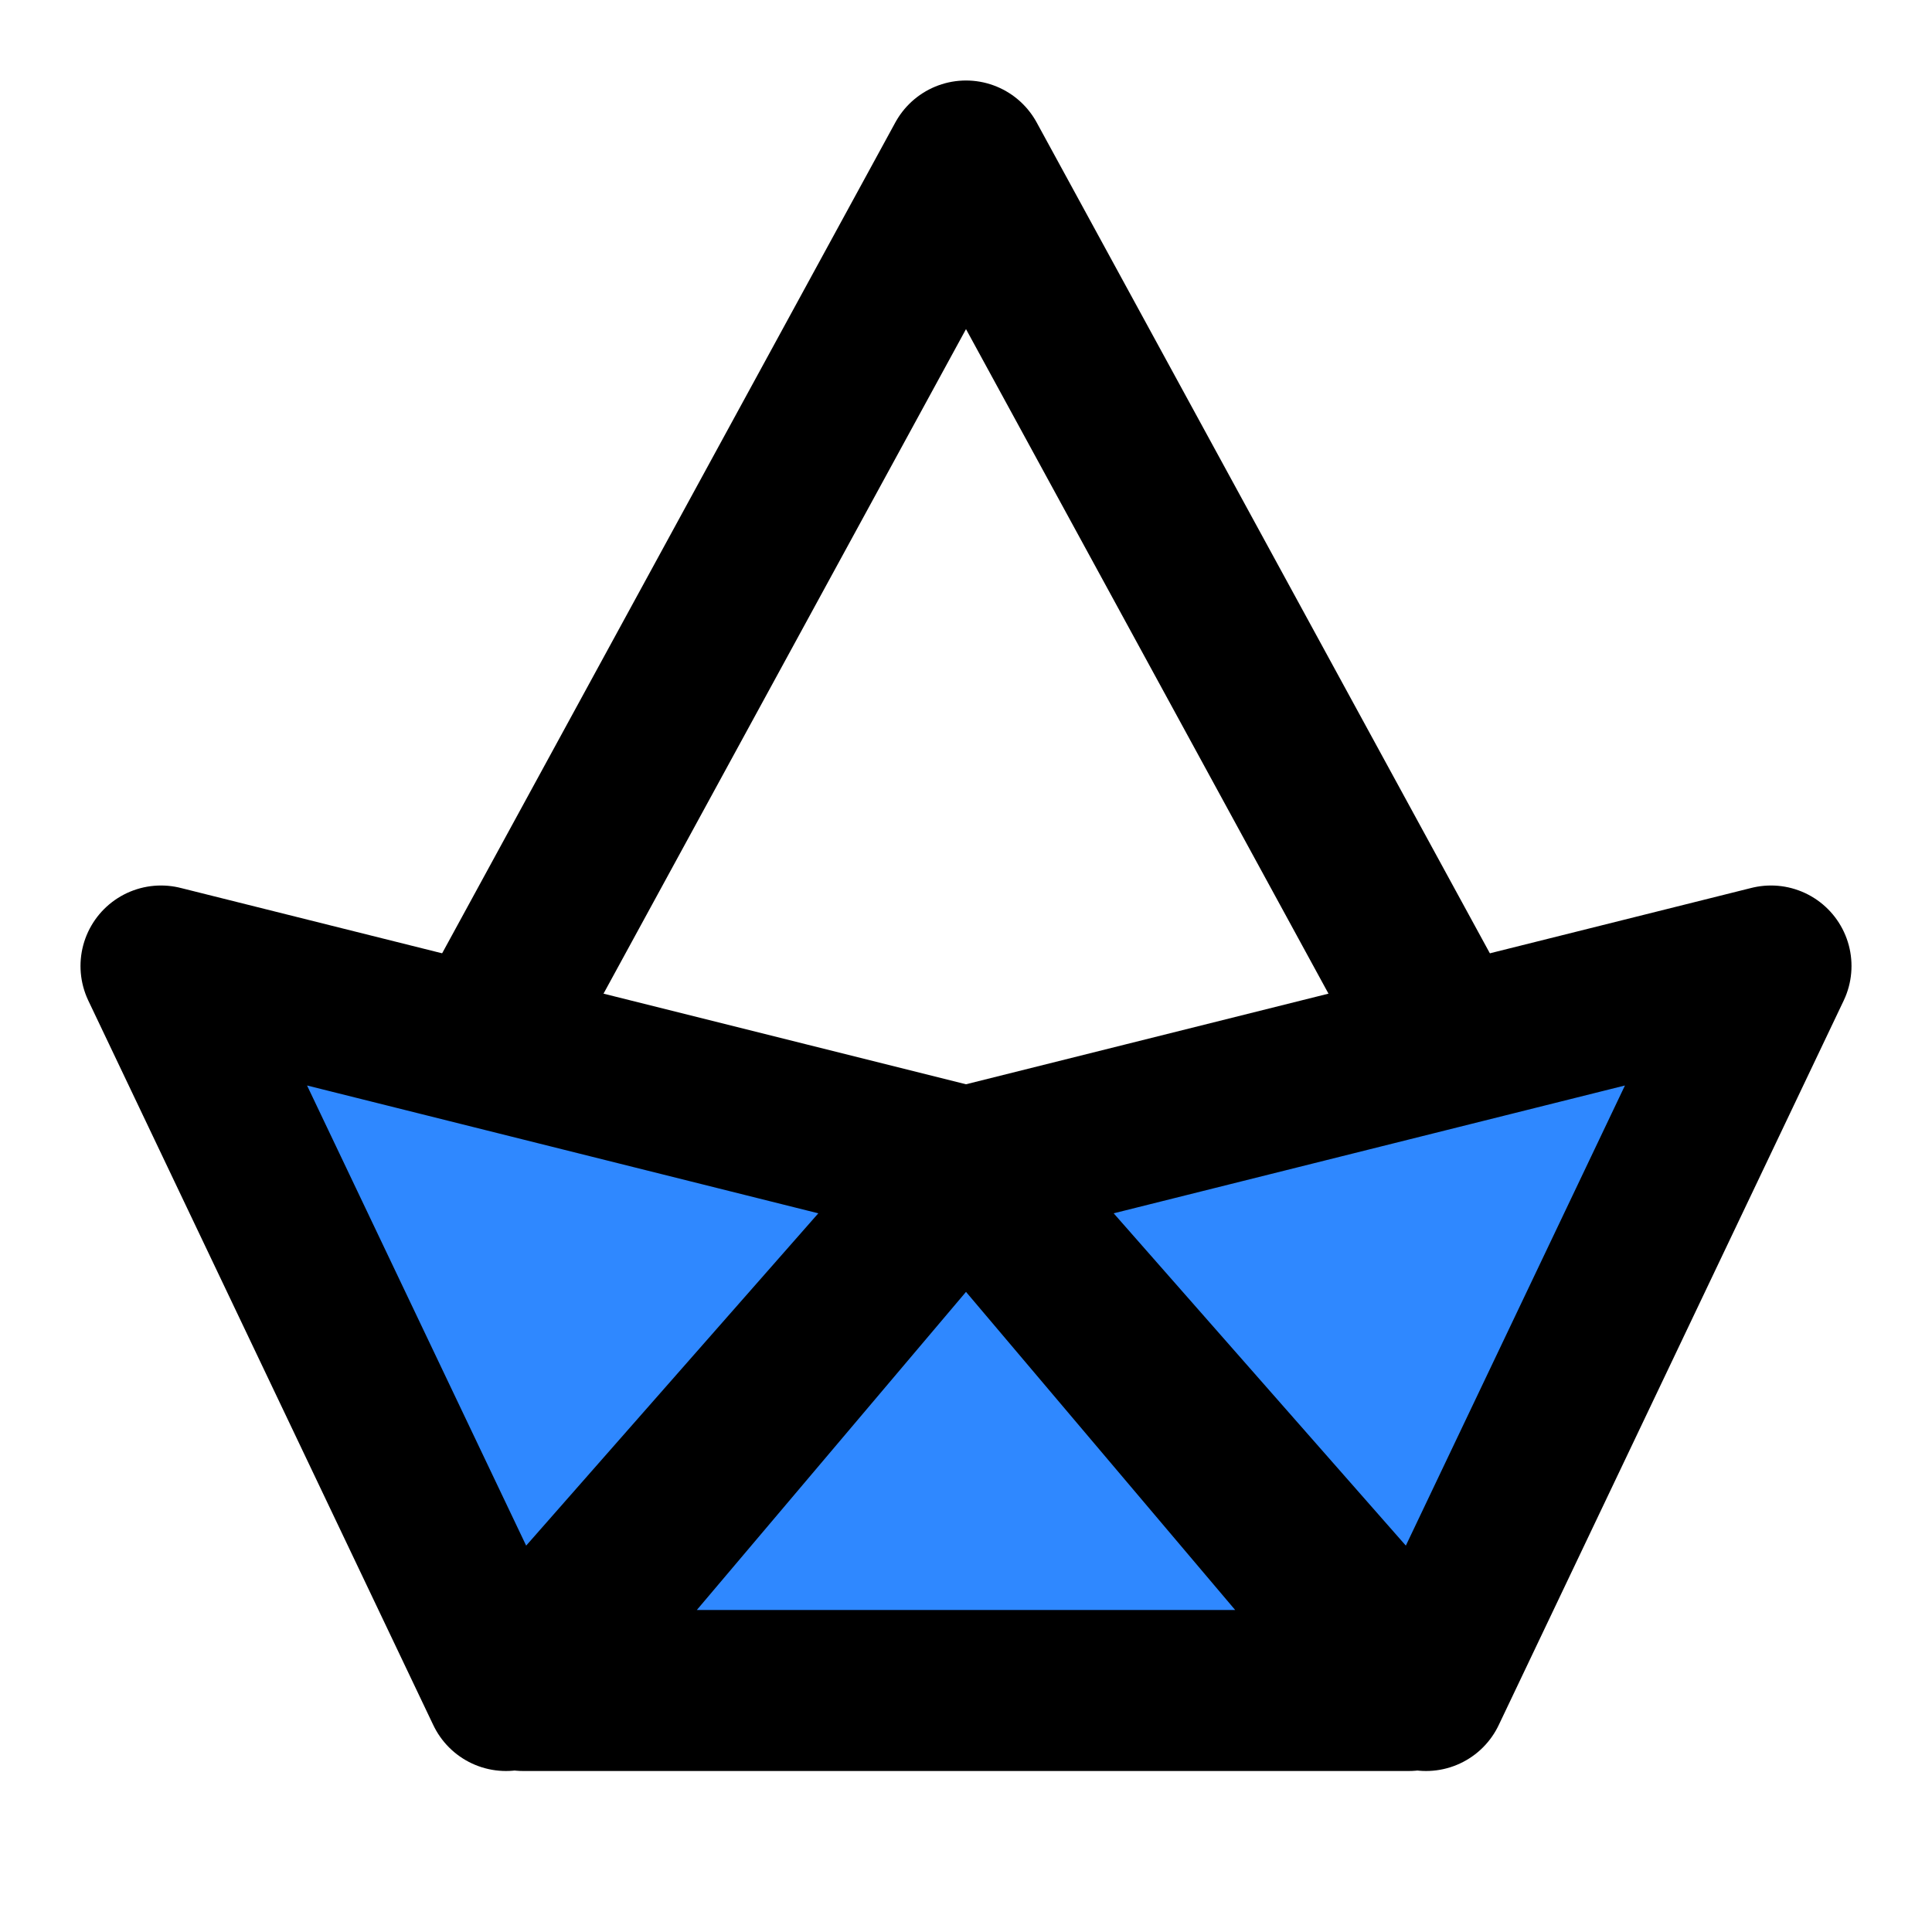
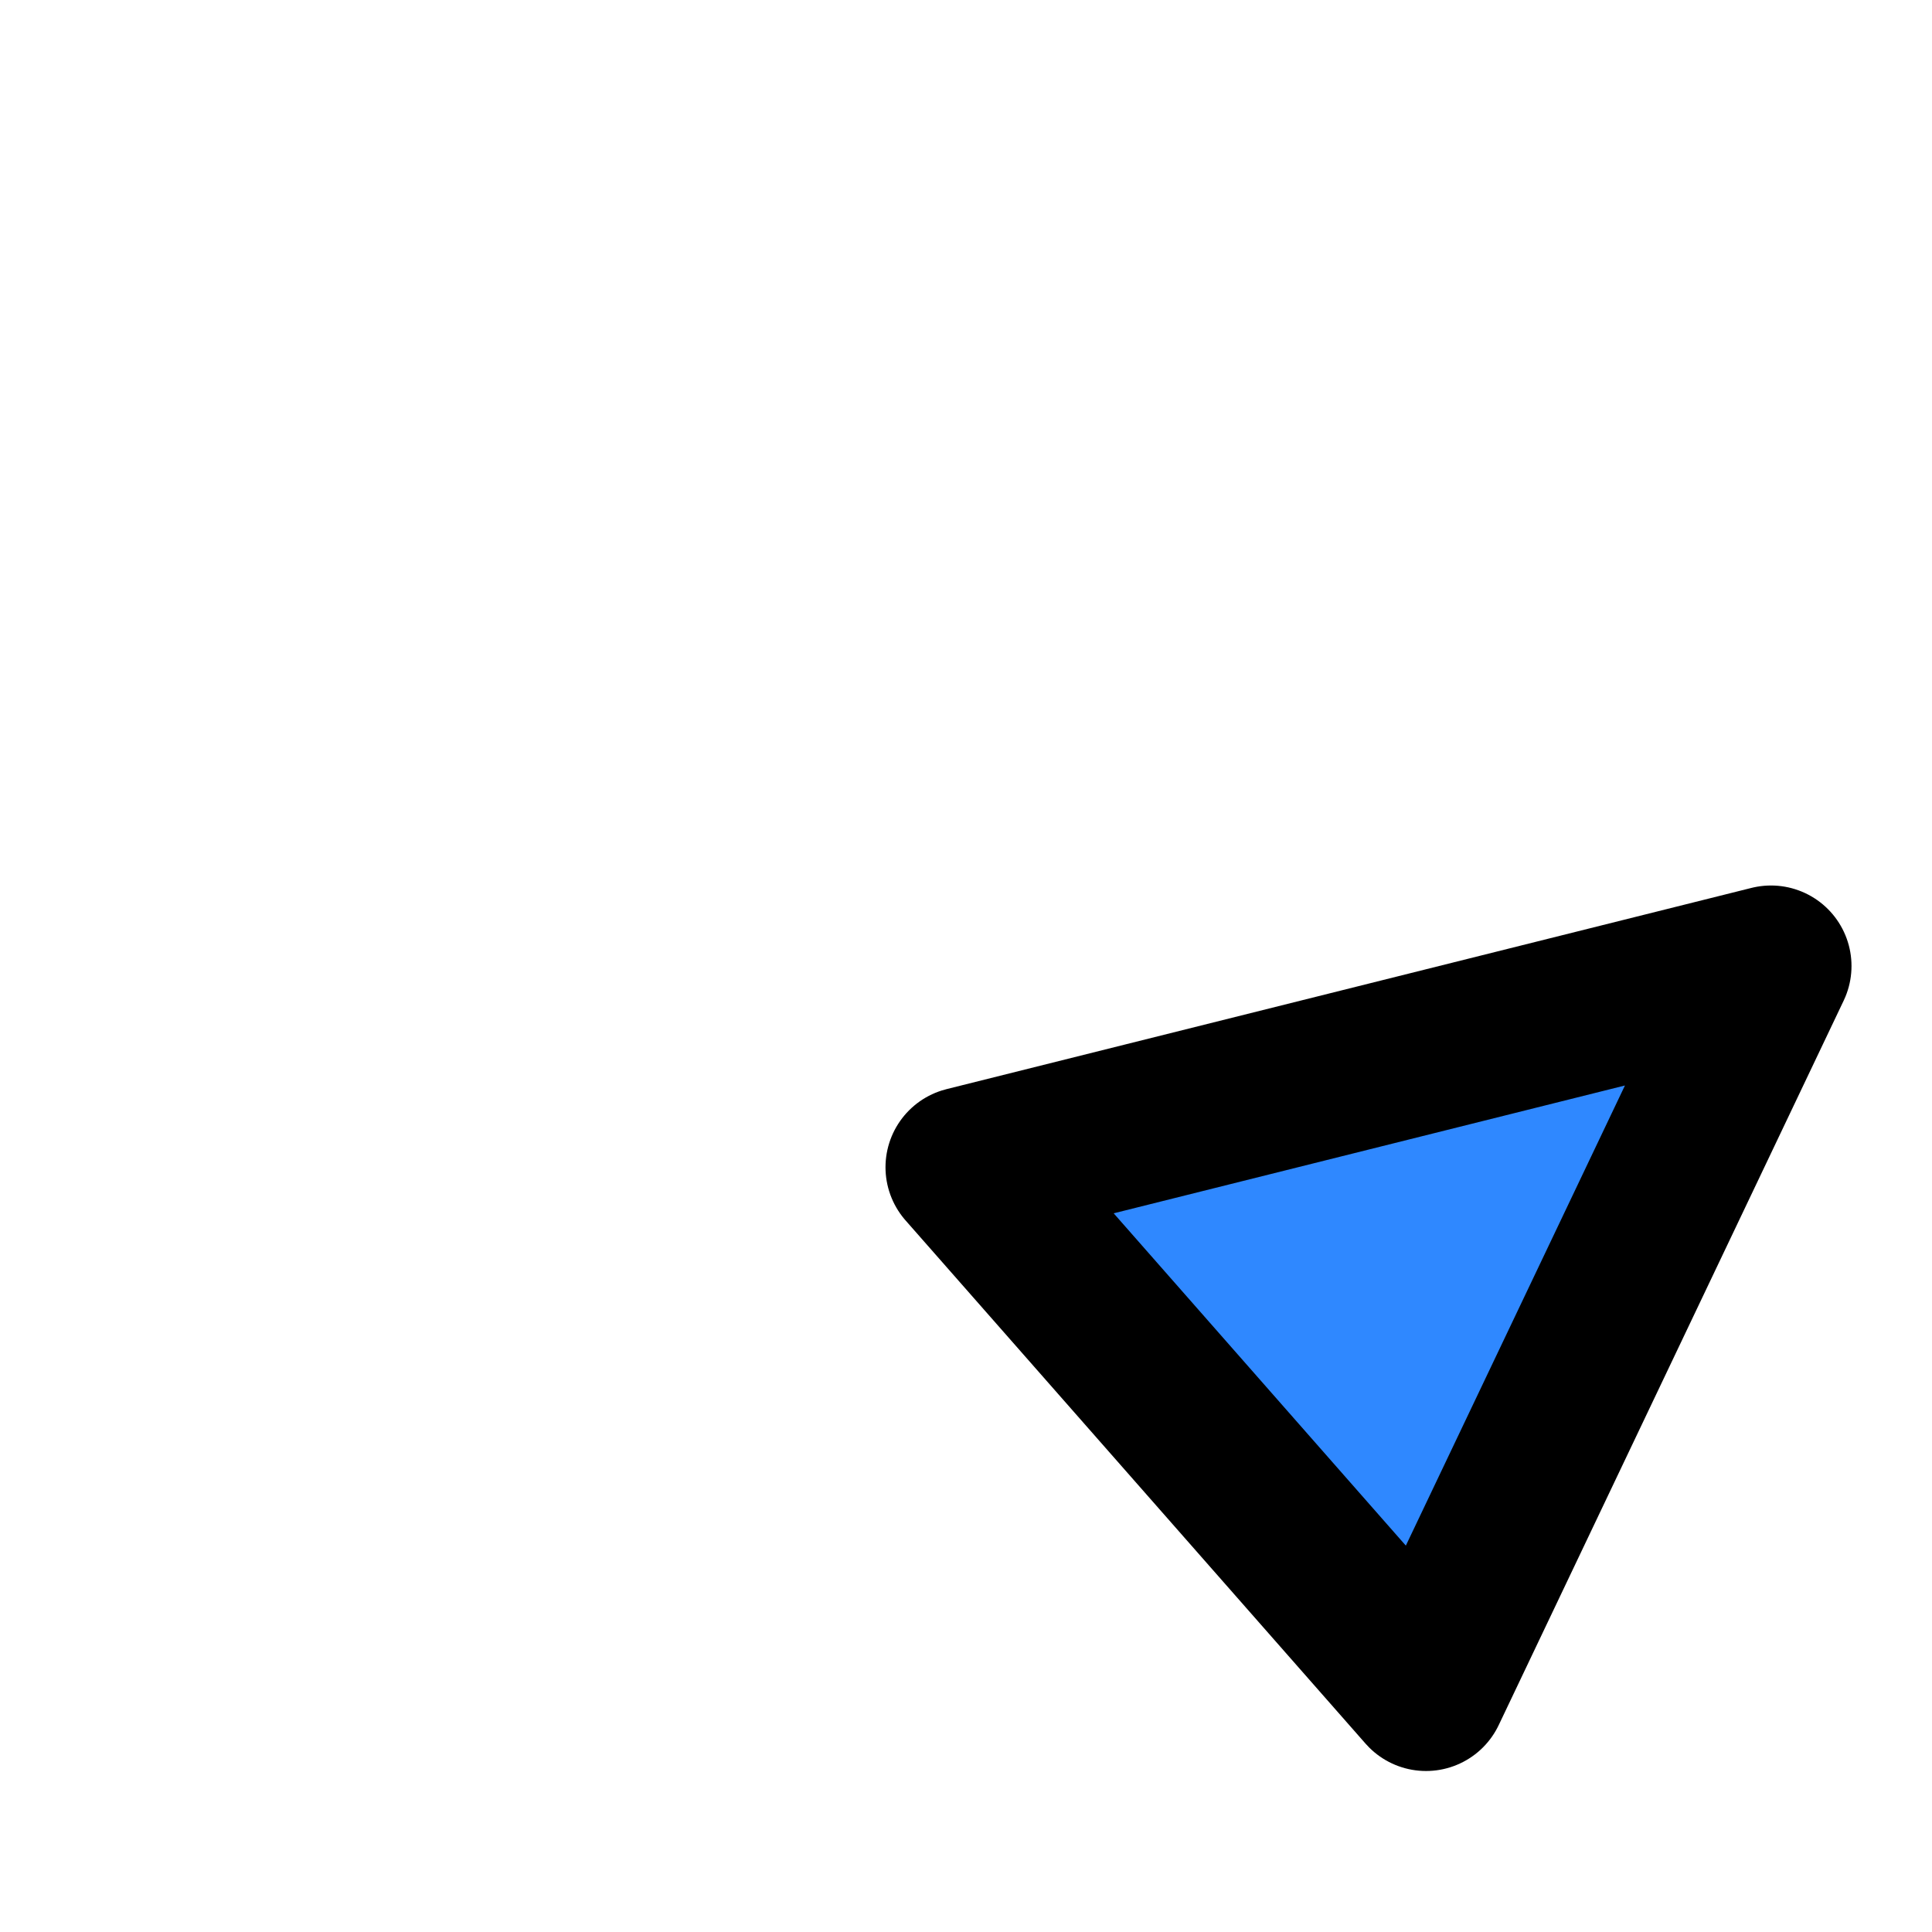
<svg xmlns="http://www.w3.org/2000/svg" width="800px" height="800px" viewBox="0 0 48 48" fill="none">
-   <path d="M4 24L12.571 42L24 29L4 24Z" fill="#2F88FF" stroke="#000000" stroke-width="4" stroke-linecap="round" stroke-linejoin="round" />
  <path d="M44 24L35.429 42L24 29L44 24Z" fill="#2F88FF" stroke="#000000" stroke-width="4" stroke-linecap="round" stroke-linejoin="round" />
-   <path d="M13 42L35 42L24 29L13 42Z" fill="#2F88FF" stroke="#000000" stroke-width="4" stroke-linecap="round" stroke-linejoin="round" />
-   <path d="M12 26L24 4L36 26" stroke="#000000" stroke-width="4" stroke-linejoin="round" />
</svg>